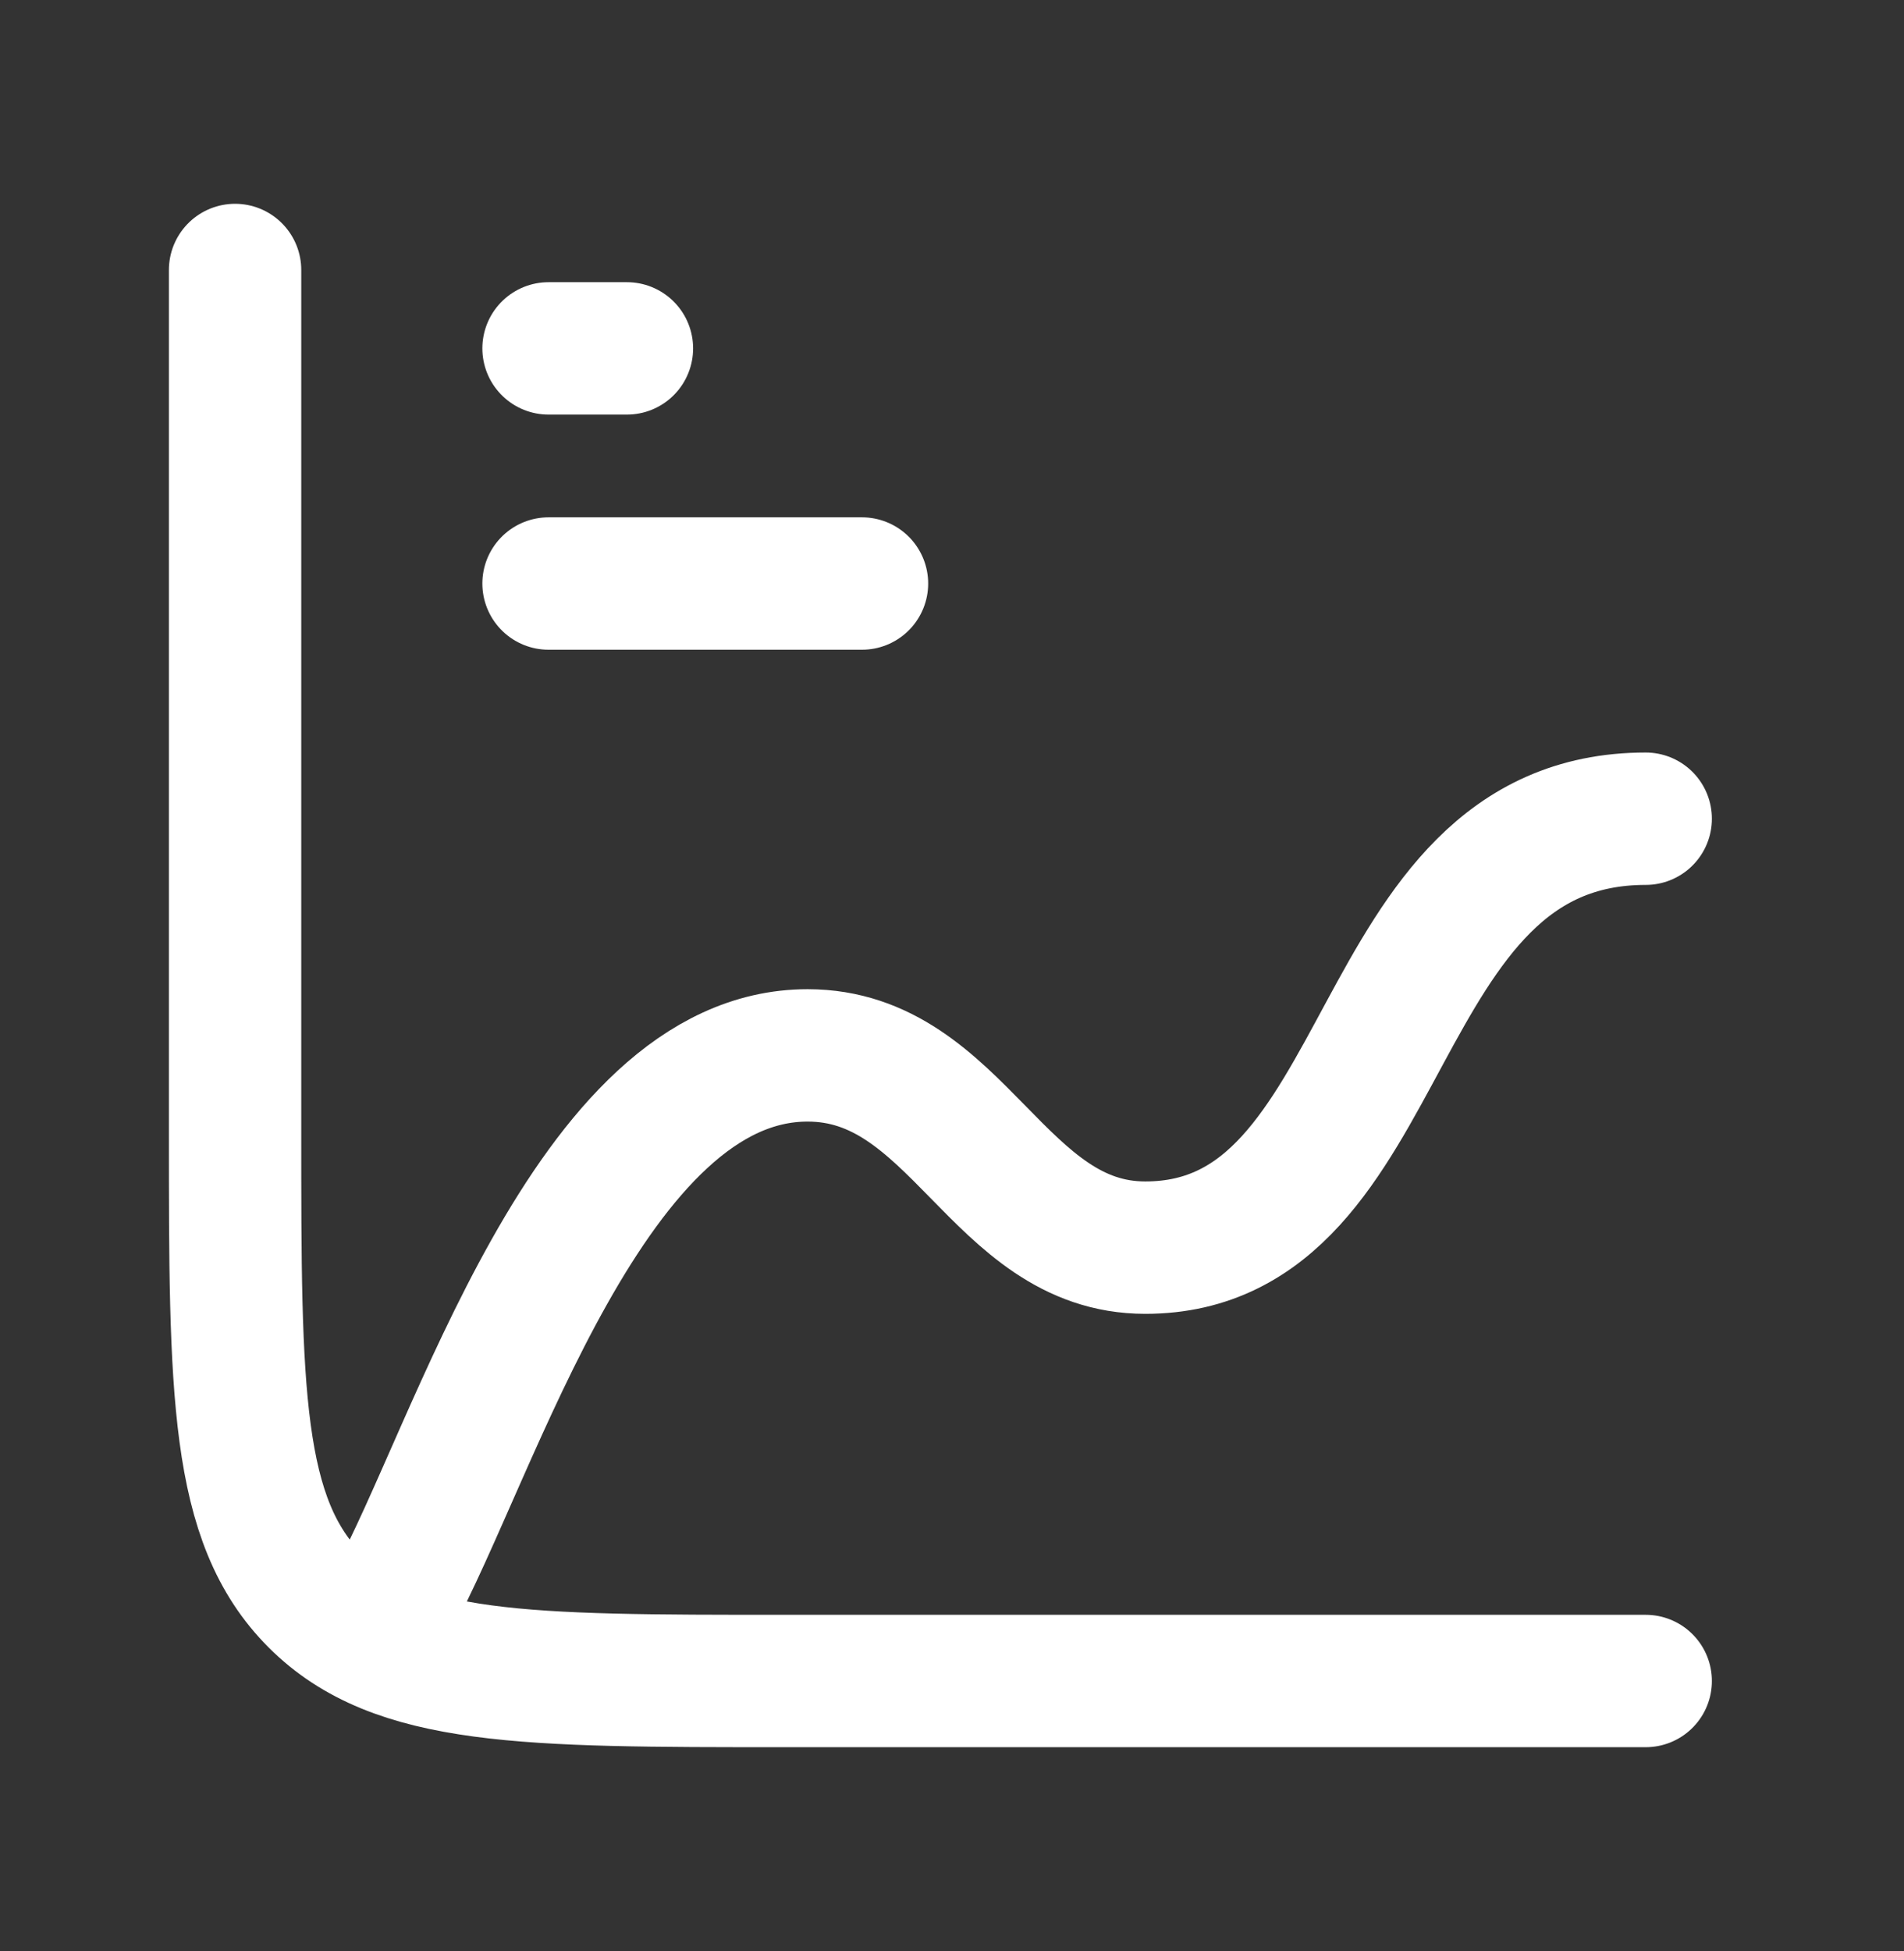
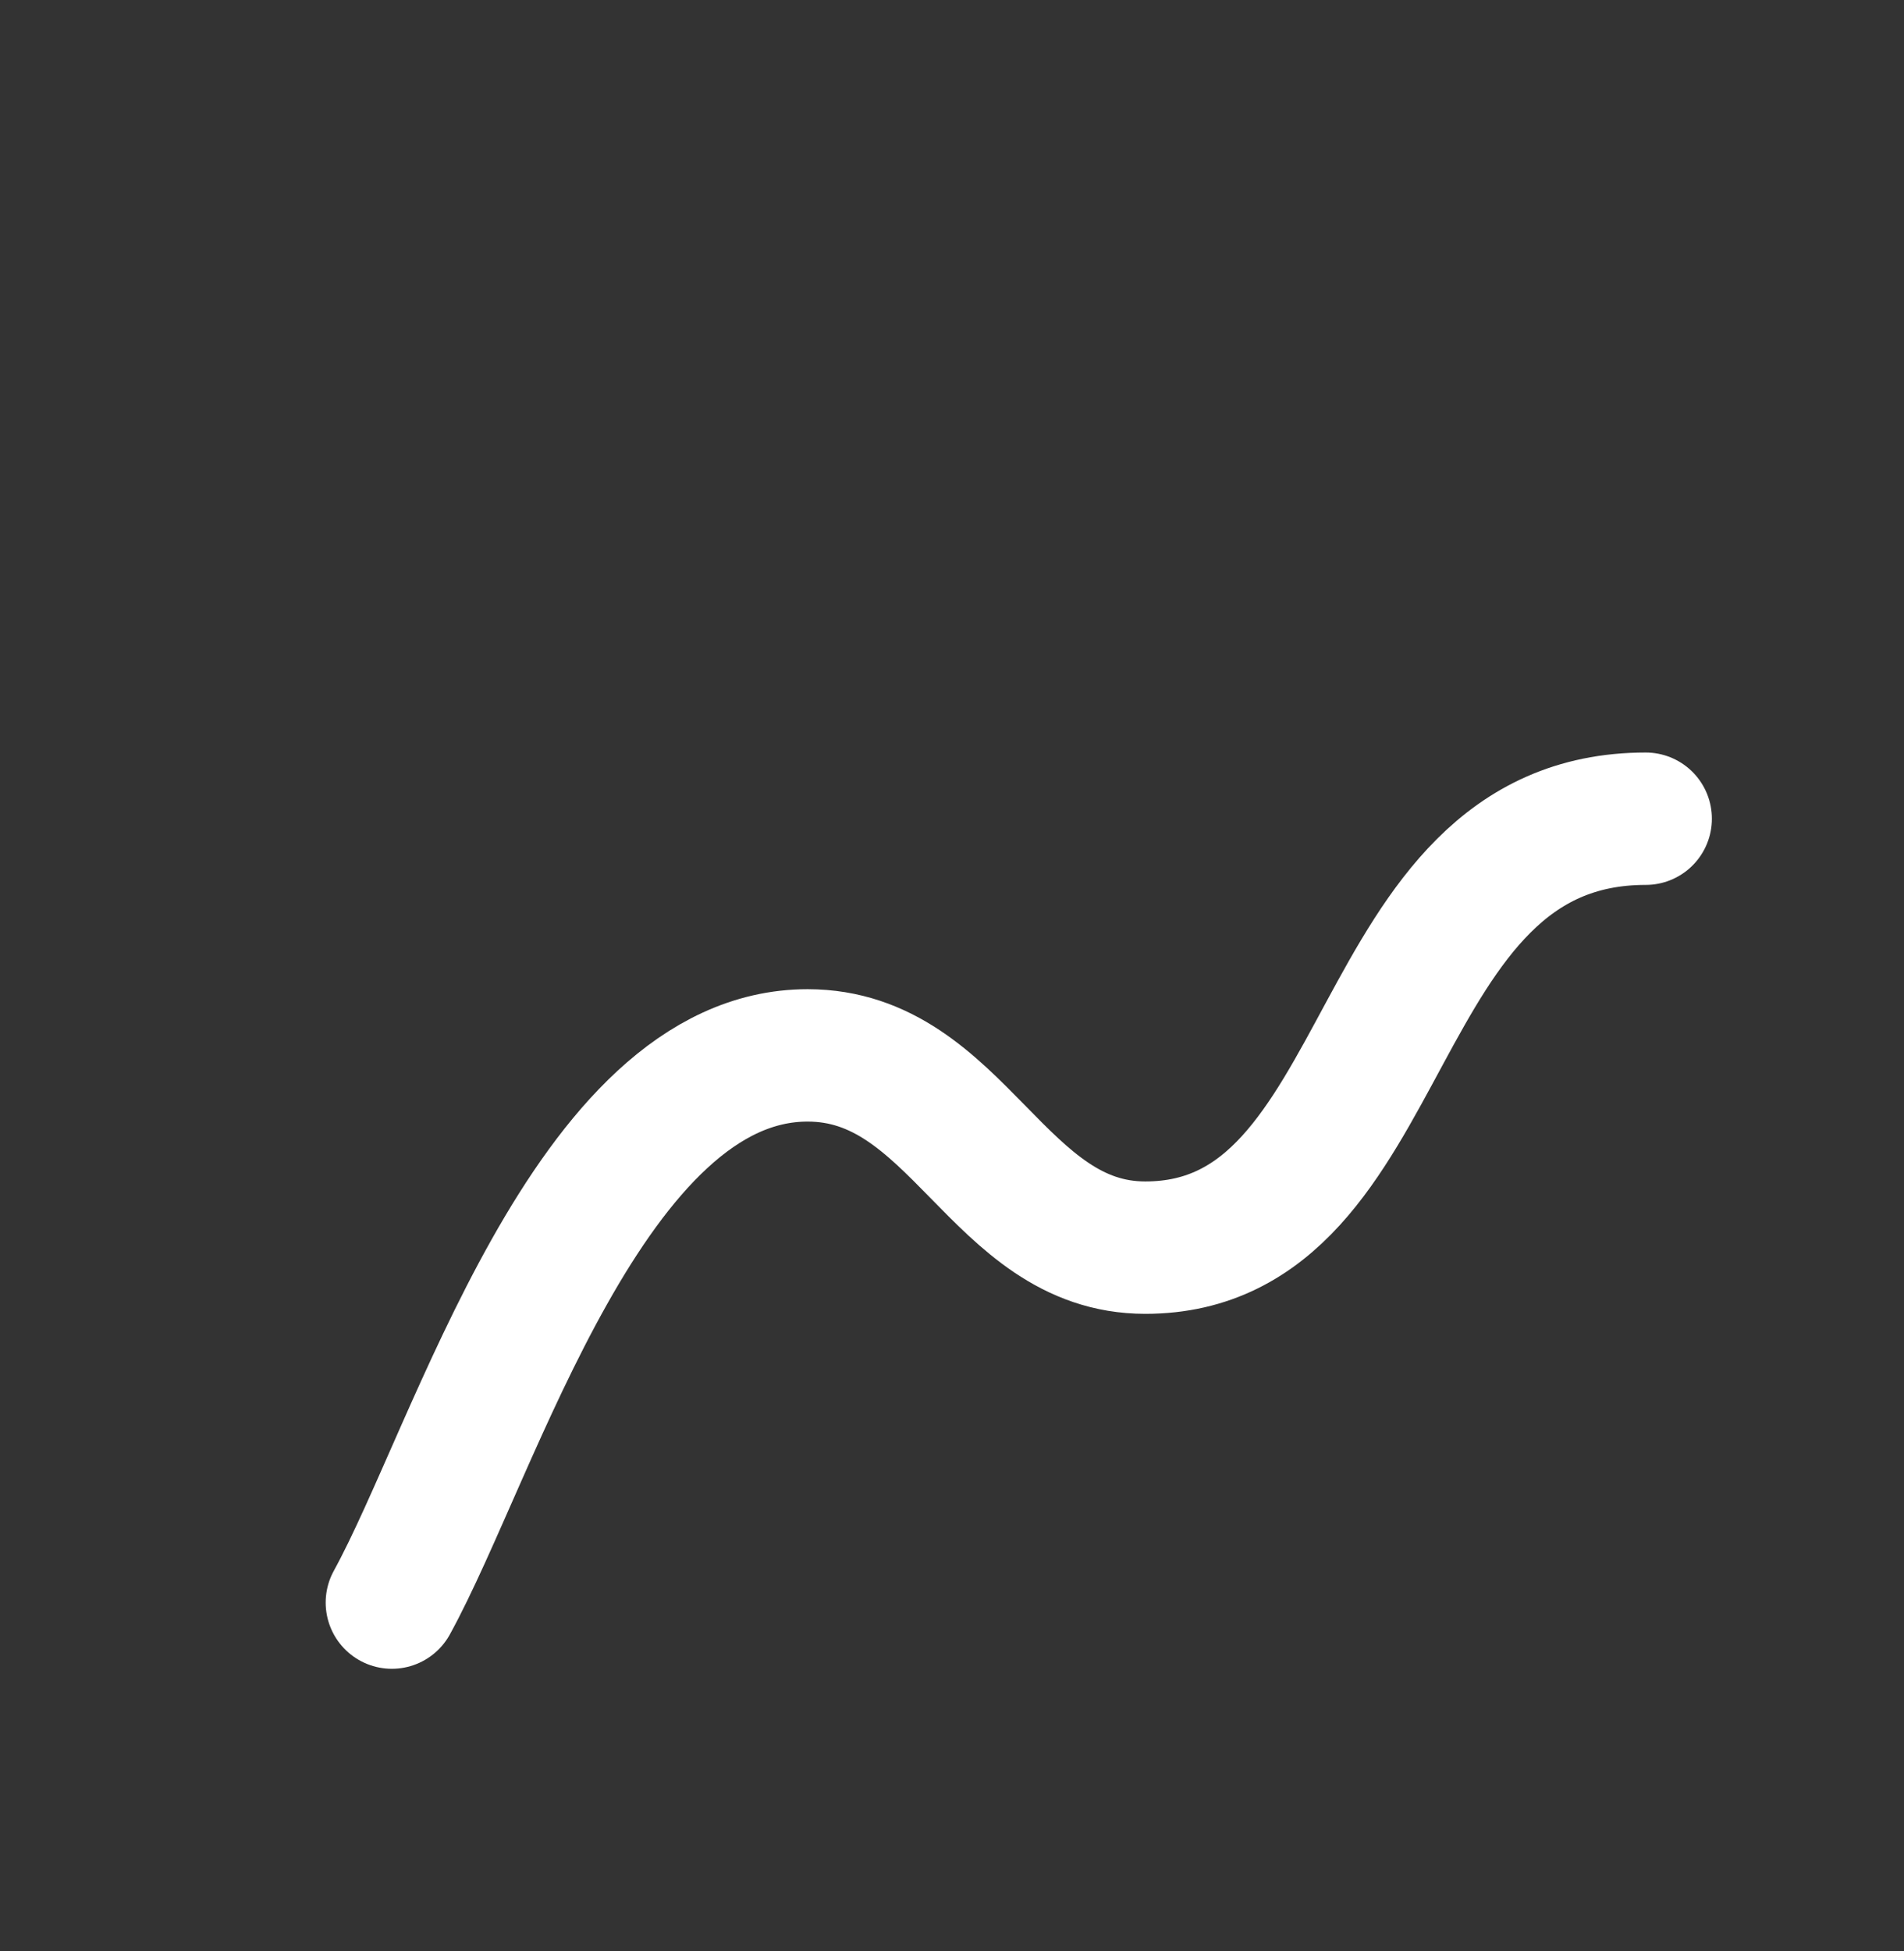
<svg xmlns="http://www.w3.org/2000/svg" width="41" height="42" viewBox="0 0 41 42" fill="none">
  <rect x="0" y="0" width="41" height="42" fill="#333333" stroke="none" />
-   <path d="M35.438 36.188H16.875C11.306 36.188 8.522 36.188 6.792 34.458C5.062 32.728 5.062 29.944 5.062 24.375V5.812M11.812 7.5H13.5M11.812 12.562H18.562" stroke="white" stroke-width="2.85" stroke-linecap="round" stroke-linejoin="round" />
  <path d="M8.438 34.5C10.243 31.214 12.695 22.72 17.391 22.72C20.638 22.72 21.479 26.859 24.661 26.859C30.134 26.859 29.341 17.625 35.438 17.625" stroke="white" stroke-width="2.85" stroke-linecap="round" stroke-linejoin="round" />
</svg>